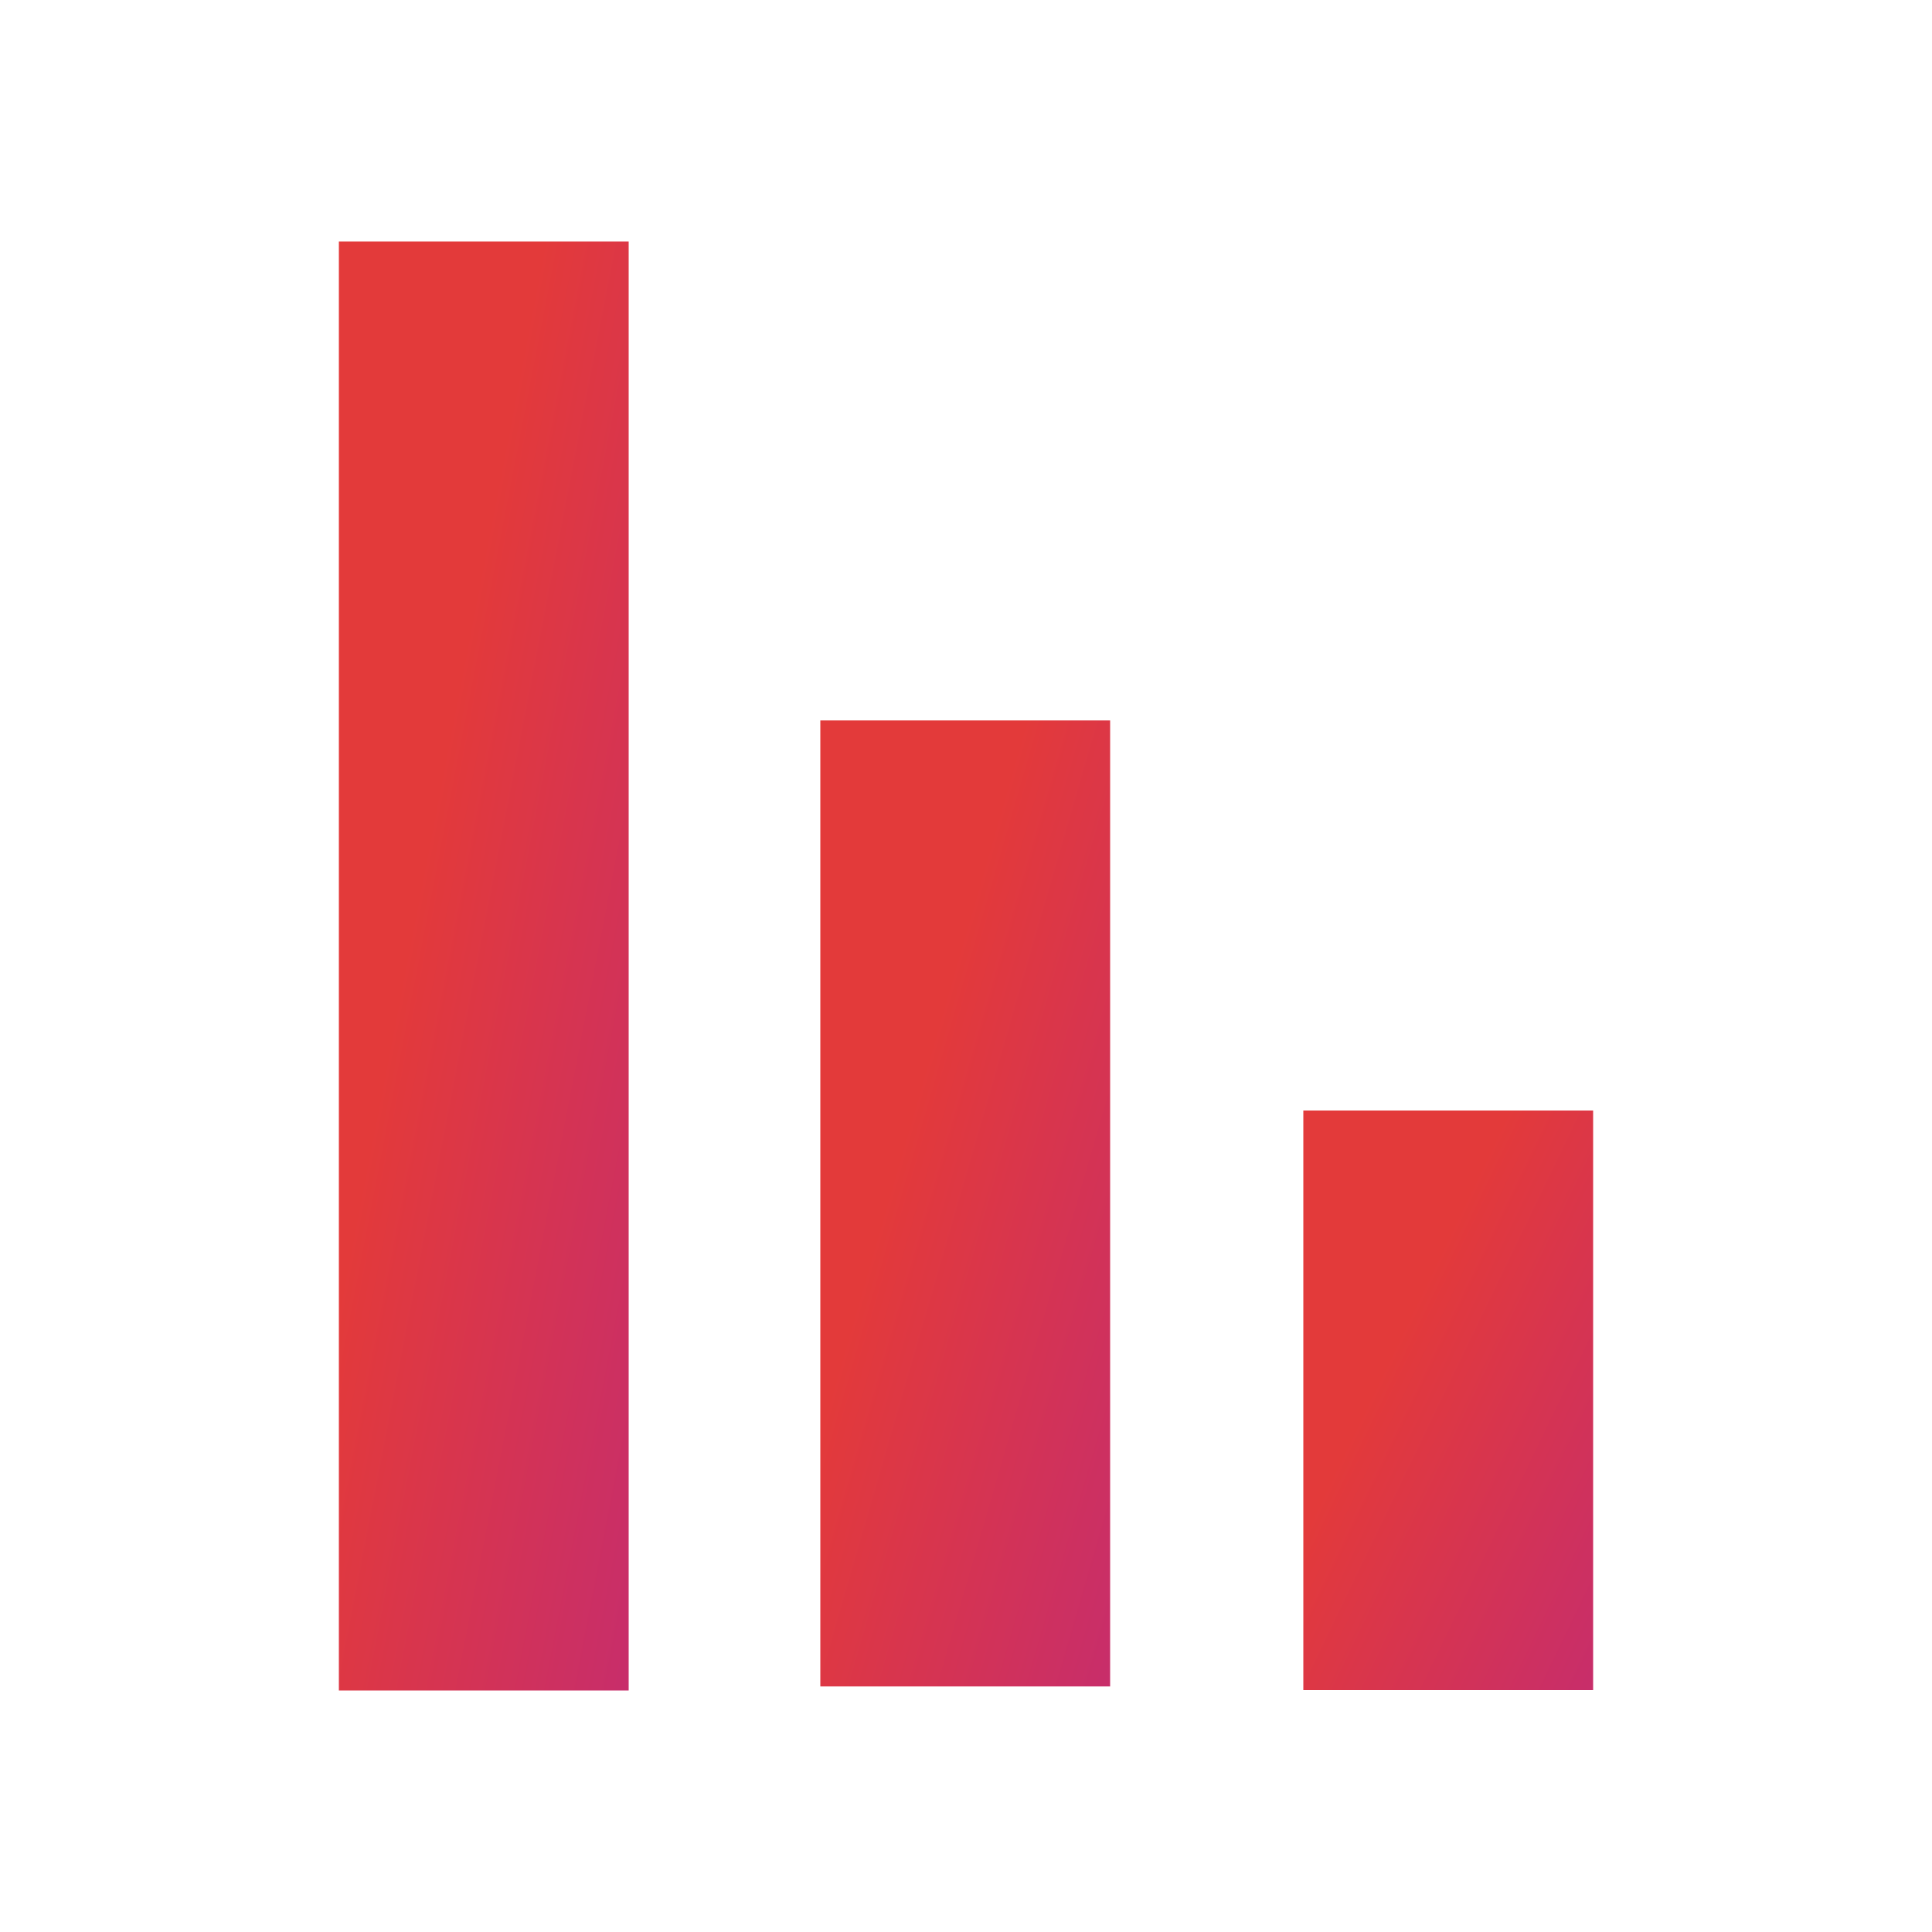
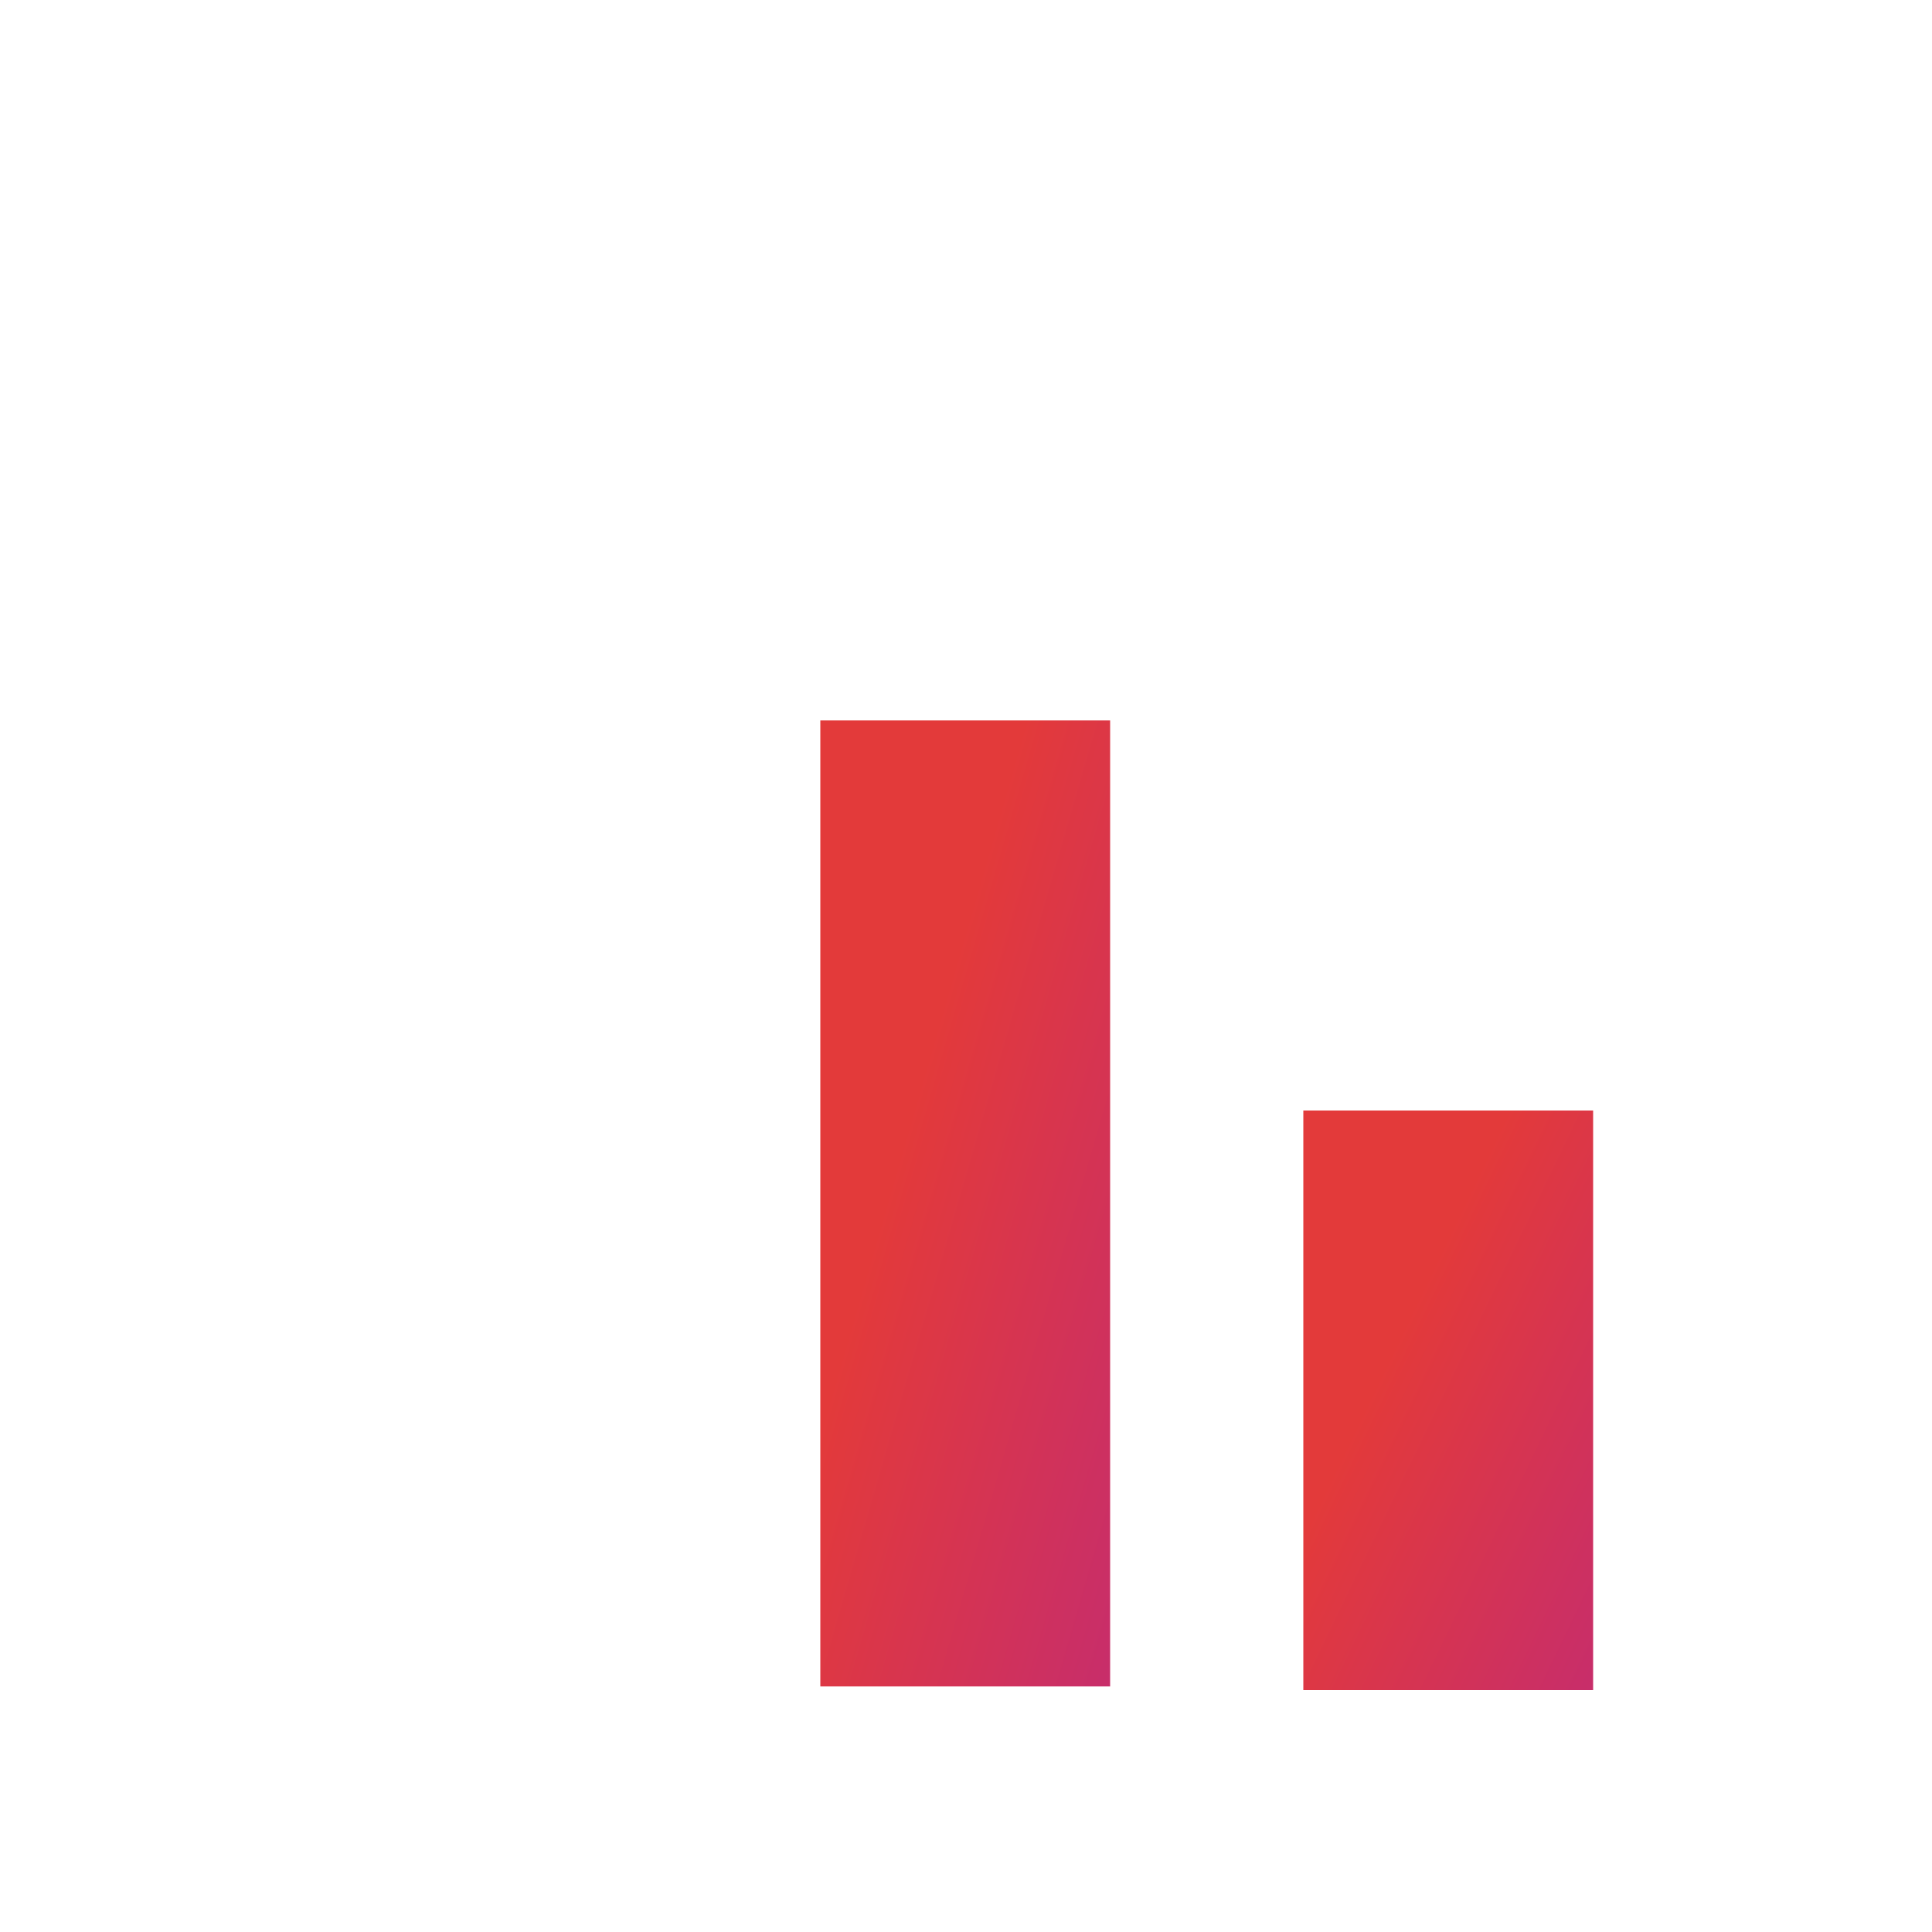
<svg xmlns="http://www.w3.org/2000/svg" width="20" height="20" viewBox="0 0 20 20" fill="none">
-   <rect x="3.508" y="2.5" width="3" height="15" fill="url(#paint0_linear_236_1970)" />
  <rect x="8.492" y="7.458" width="3" height="10" fill="url(#paint1_linear_236_1970)" />
  <rect x="13.492" y="11.496" width="3" height="6" fill="url(#paint2_linear_236_1970)" />
  <defs>
    <linearGradient id="paint0_linear_236_1970" x1="6.635" y1="17.839" x2="1.049" y2="16.761" gradientUnits="userSpaceOnUse">
      <stop stop-color="#A50B25" />
      <stop stop-color="#F1153A" />
      <stop offset="0" stop-color="#C62D6D" />
      <stop offset="0.686" stop-color="#E33A3A" />
    </linearGradient>
    <linearGradient id="paint1_linear_236_1970" x1="11.619" y1="17.684" x2="6.273" y2="16.136" gradientUnits="userSpaceOnUse">
      <stop stop-color="#A50B25" />
      <stop stop-color="#F1153A" />
      <stop offset="0" stop-color="#C62D6D" />
      <stop offset="0.686" stop-color="#E33A3A" />
    </linearGradient>
    <linearGradient id="paint2_linear_236_1970" x1="16.619" y1="17.632" x2="11.92" y2="15.363" gradientUnits="userSpaceOnUse">
      <stop stop-color="#A50B25" />
      <stop stop-color="#F1153A" />
      <stop offset="0" stop-color="#C62D6D" />
      <stop offset="0.686" stop-color="#E33A3A" />
    </linearGradient>
  </defs>
</svg>